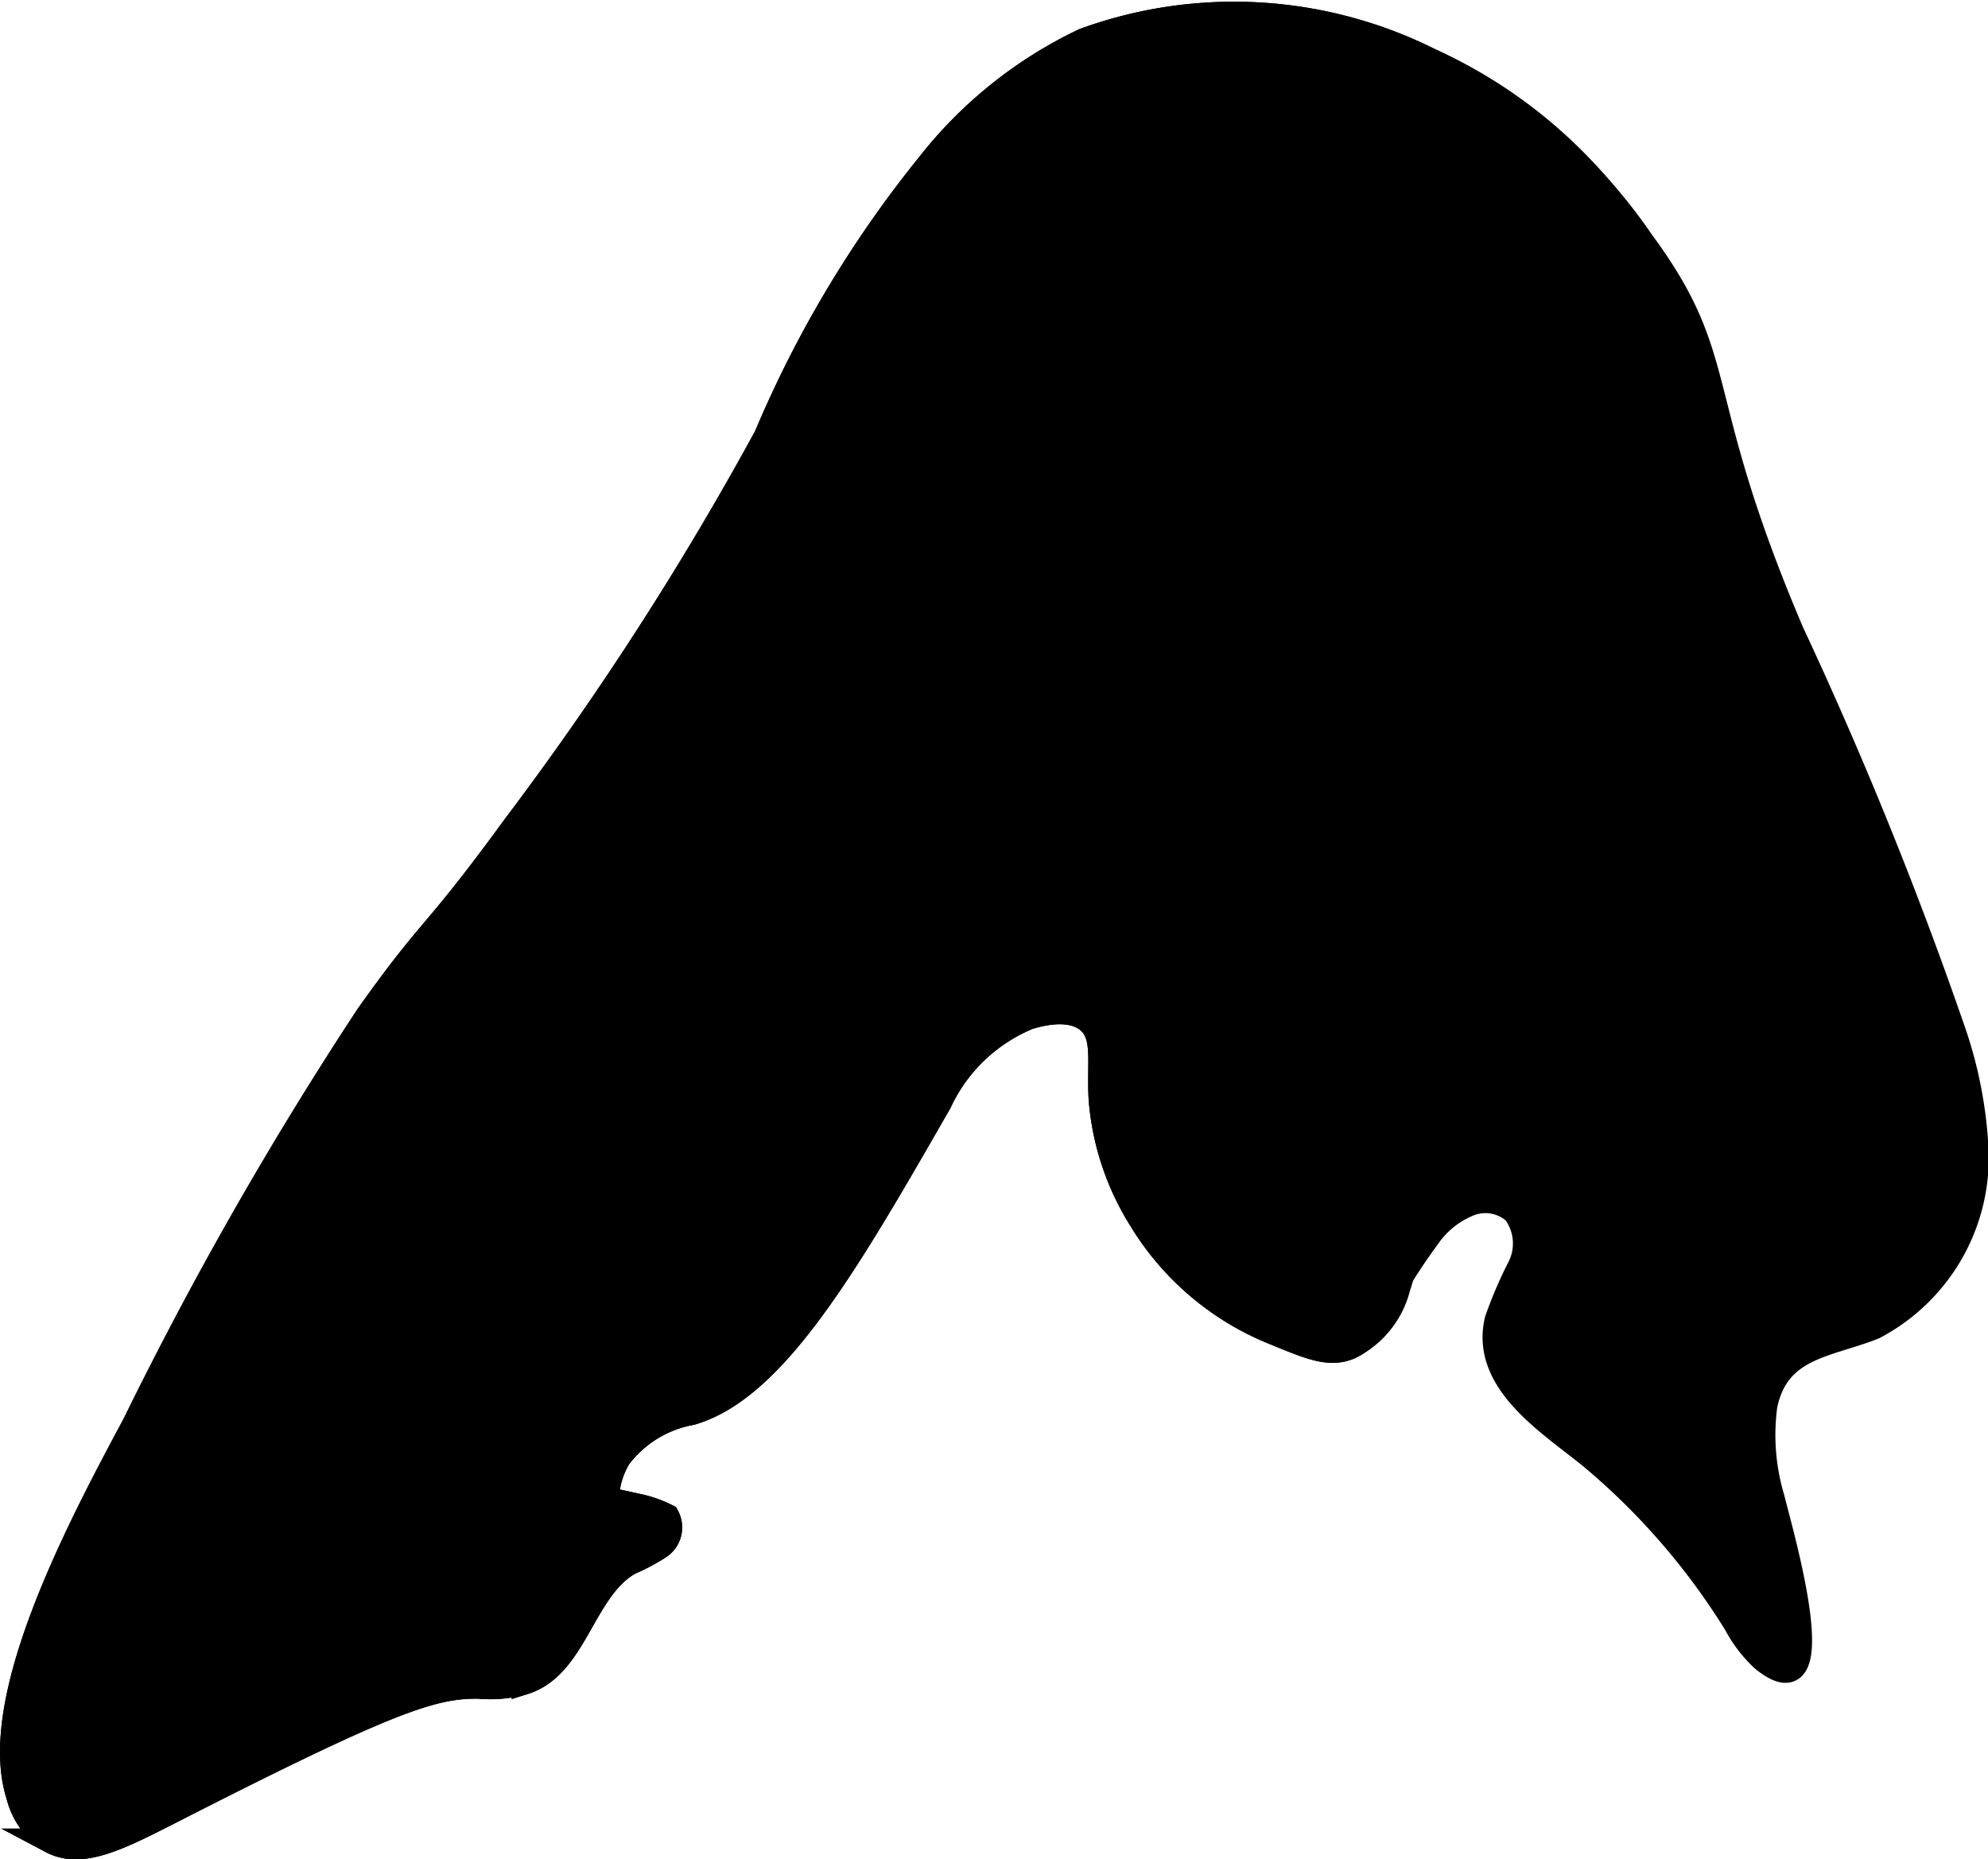
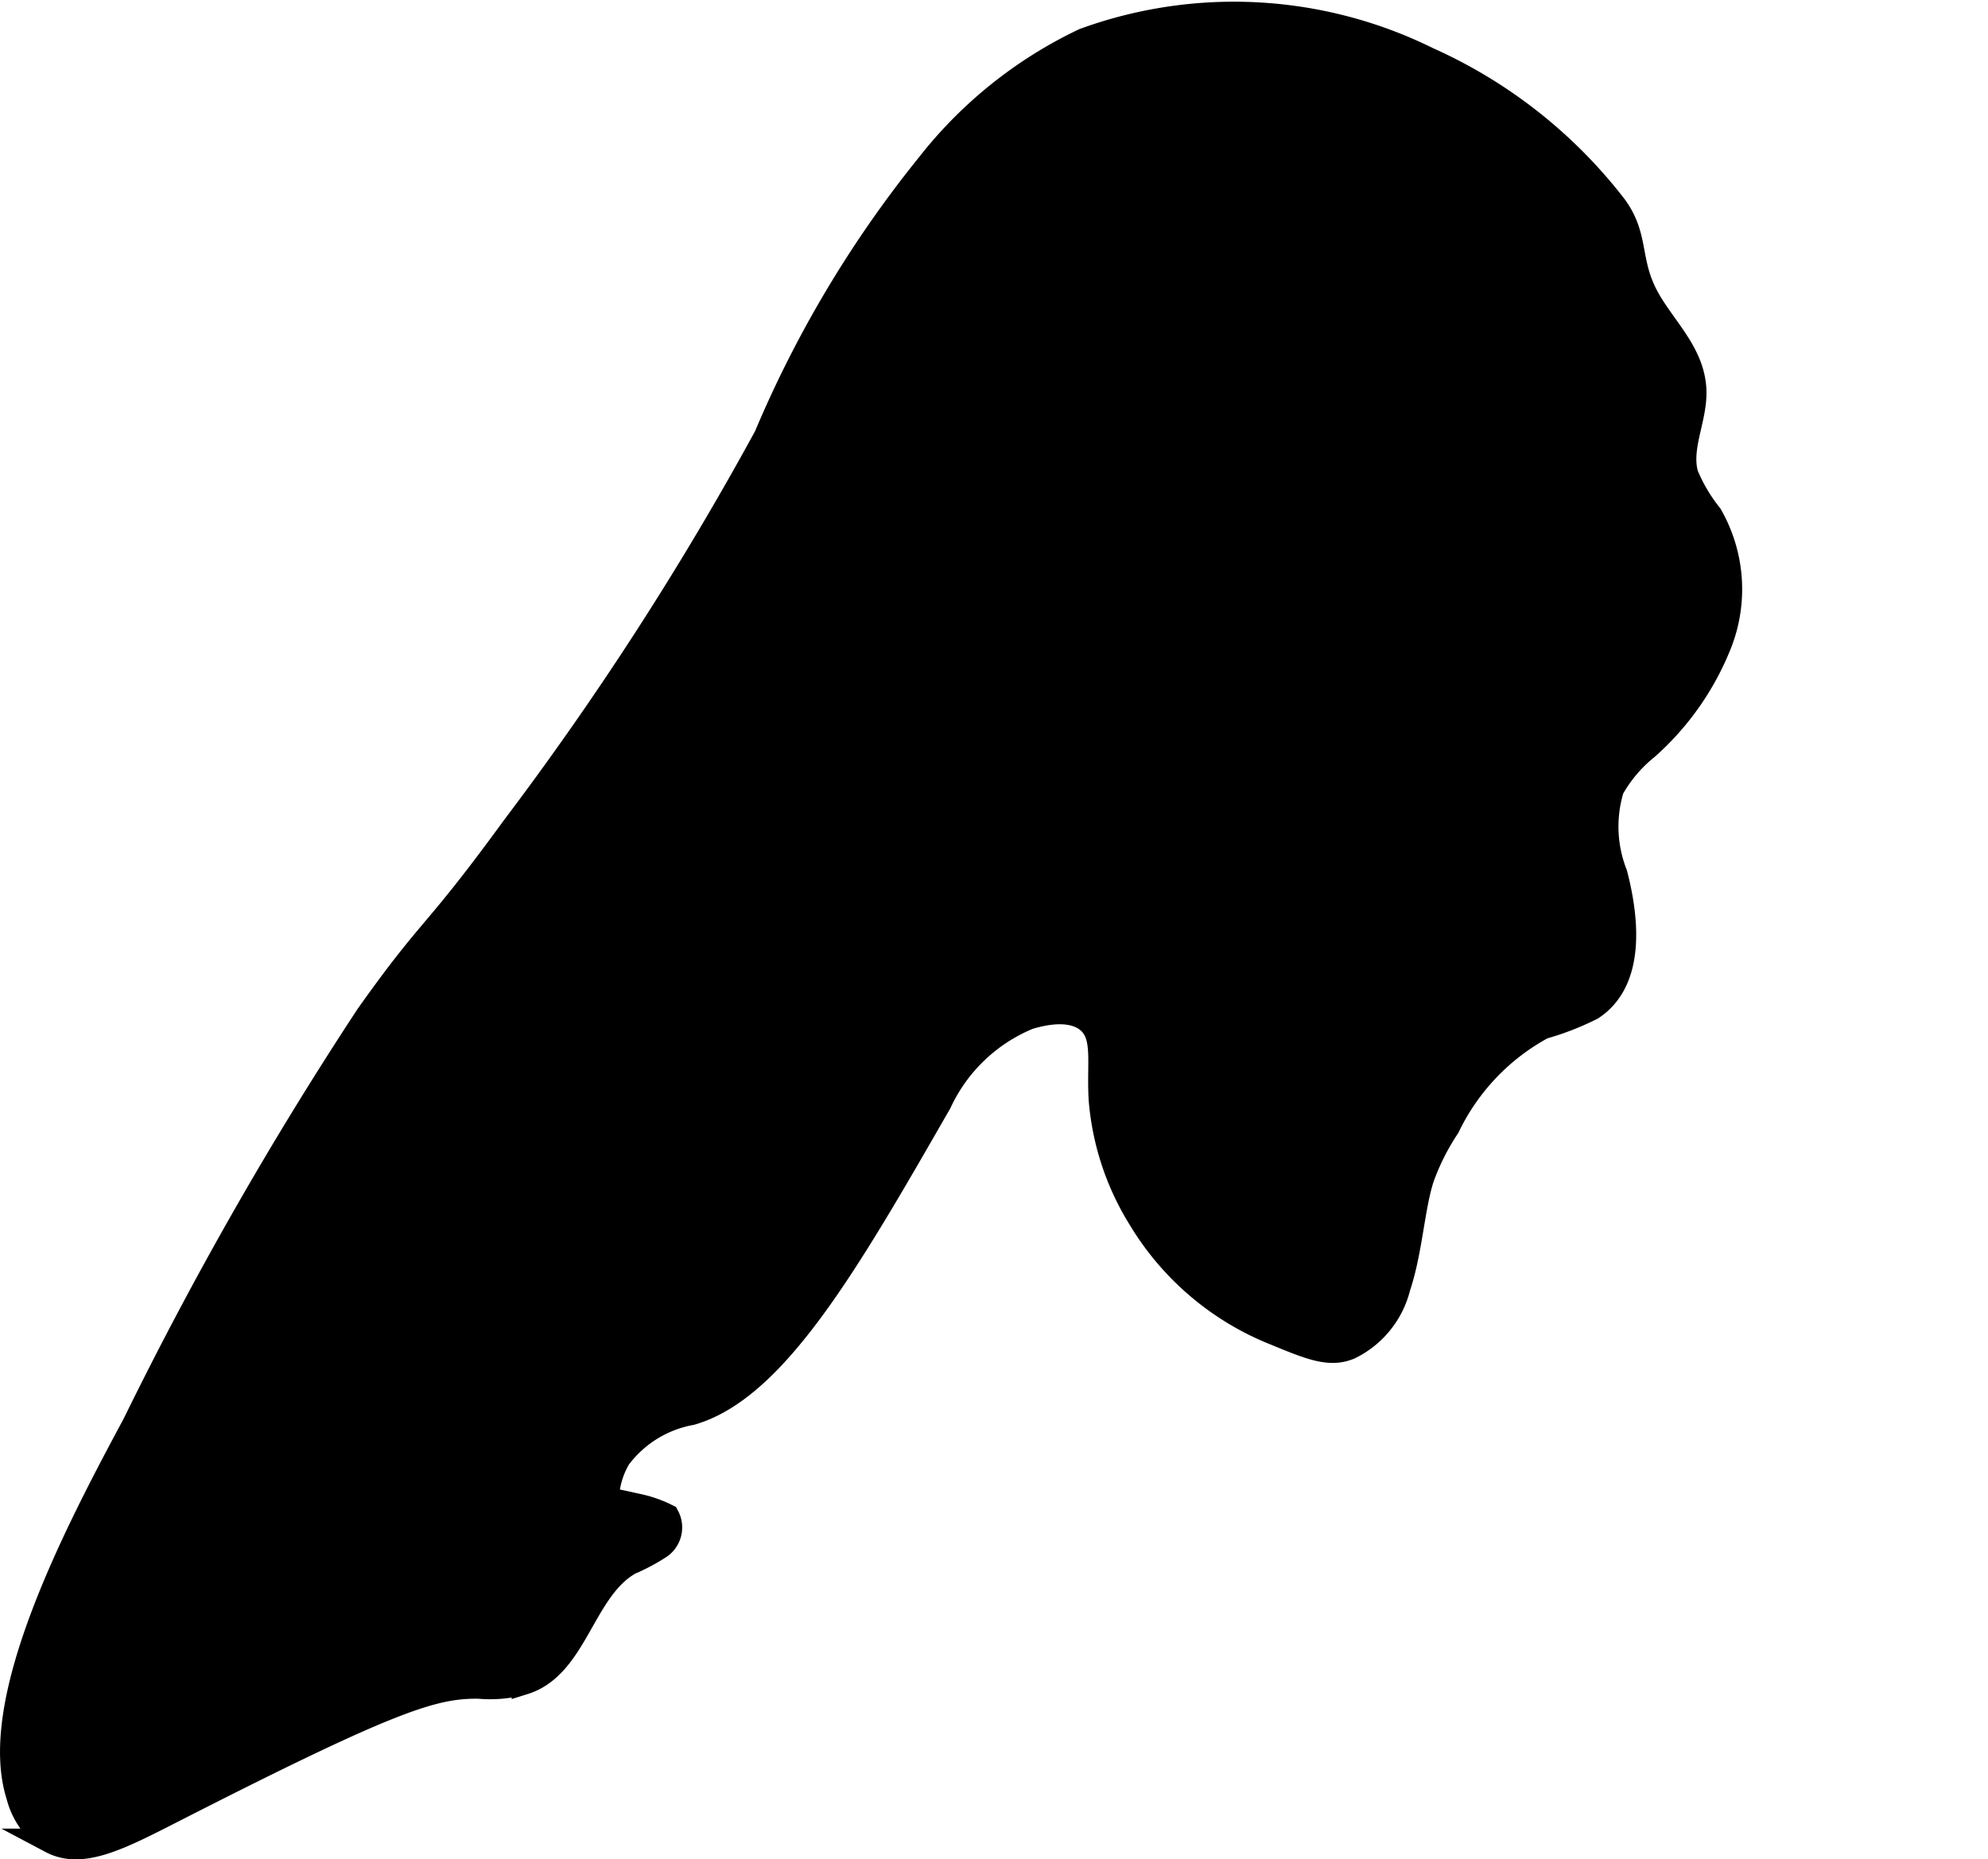
<svg xmlns="http://www.w3.org/2000/svg" version="1.1" width="4.237mm" height="3.963mm" viewBox="0 0 12.01 11.234">
  <defs>
    <style type="text/css">
      .a {
        stroke: #000;
        stroke-miterlimit: 10;
        stroke-width: 0.15px;
      }
    </style>
  </defs>
-   <path class="a" d="M9.044,7.977a2.557,2.557,0,0,1,.138-.322A.319.319,0,0,0,9.152,7.323a.267.267,0,0,0-.291-.043.557.557,0,0,0-.238.198c-.306.418-.312.592-.469.66-.119.051-.235.004-.448-.084A1.673,1.673,0,0,1,6.891,7.365a1.605,1.605,0,0,1-.239-.72c-.014-.224.03-.385-.075-.476-.116-.1-.32-.036-.364-.023a1.023,1.023,0,0,0-.538.515c-.555.967-.993,1.729-1.5,1.875a.703.703,0,0,0-.438.271.523.523,0,0,0-.073.255c.055.008.116.022.183.037A.715.715,0,0,1,4.029,9.162a.14.14,0,0,1-.043.182,1.189,1.189,0,0,1-.182.097c-.286.161-.325.625-.638.723a.763.763,0,0,1-.274.025c-.274-.003-.526.075-1.841.746-.329.168-.556.287-.741.189a.457.457,0,0,1-.198-.274C-.072,10.274.469,9.248.814,8.605a22.535,22.535,0,0,1,1.409-2.468c.402-.566.381-.45.884-1.14A19.054,19.054,0,0,0,4.629,2.638,6.83,6.83,0,0,1,5.612.995a2.621,2.621,0,0,1,.938-.75,2.643,2.643,0,0,1,2.078.115A3.234,3.234,0,0,1,9.92,1.463c.536.727.281.895.904,2.357a24.917,24.917,0,0,1,.975,2.407,2.569,2.569,0,0,1,.136.66,1.156,1.156,0,0,1-.614,1.131c-.28.112-.583.115-.658.473a1.335,1.335,0,0,0,.045.566c.034.149.386,1.33-.058.967a.81.81,0,0,1-.162-.212,4.178,4.178,0,0,0-.862-.999C9.381,8.609,8.954,8.359,9.044,7.977Z" />
  <path class="a" d="M8.446,7.778a.551.551,0,0,1-.292.361c-.119.051-.235.004-.448-.084A1.673,1.673,0,0,1,6.891,7.365a1.605,1.605,0,0,1-.239-.72c-.014-.224.03-.385-.075-.476-.116-.1-.32-.036-.364-.023a1.023,1.023,0,0,0-.538.515c-.555.967-.993,1.729-1.5,1.875a.703.703,0,0,0-.438.271.523.523,0,0,0-.073.255c.055.008.116.022.183.037A.715.715,0,0,1,4.029,9.162a.14.14,0,0,1-.043.182,1.189,1.189,0,0,1-.182.097c-.286.161-.325.625-.638.723a.763.763,0,0,1-.274.025c-.274-.003-.526.075-1.841.746-.329.168-.556.287-.741.189a.457.457,0,0,1-.198-.274C-.072,10.274.469,9.248.814,8.605a22.535,22.535,0,0,1,1.409-2.468c.402-.566.381-.45.884-1.14A19.054,19.054,0,0,0,4.629,2.638,6.83,6.83,0,0,1,5.612.995a2.621,2.621,0,0,1,.938-.75,2.643,2.643,0,0,1,2.078.115,2.941,2.941,0,0,1,1.123.883c.129.171.087.31.171.501.092.21.299.365.312.608.009.174-.096.349-.048.517a1.011,1.011,0,0,0,.145.245.896.896,0,0,1,.062.761,1.652,1.652,0,0,1-.446.642.855.855,0,0,0-.21.248.785.785,0,0,0,.02.516c.074.284.104.647-.141.808a1.647,1.647,0,0,1-.296.115,1.351,1.351,0,0,0-.575.604,1.413,1.413,0,0,0-.157.313C8.531,7.302,8.519,7.56,8.446,7.778Z" />
</svg>